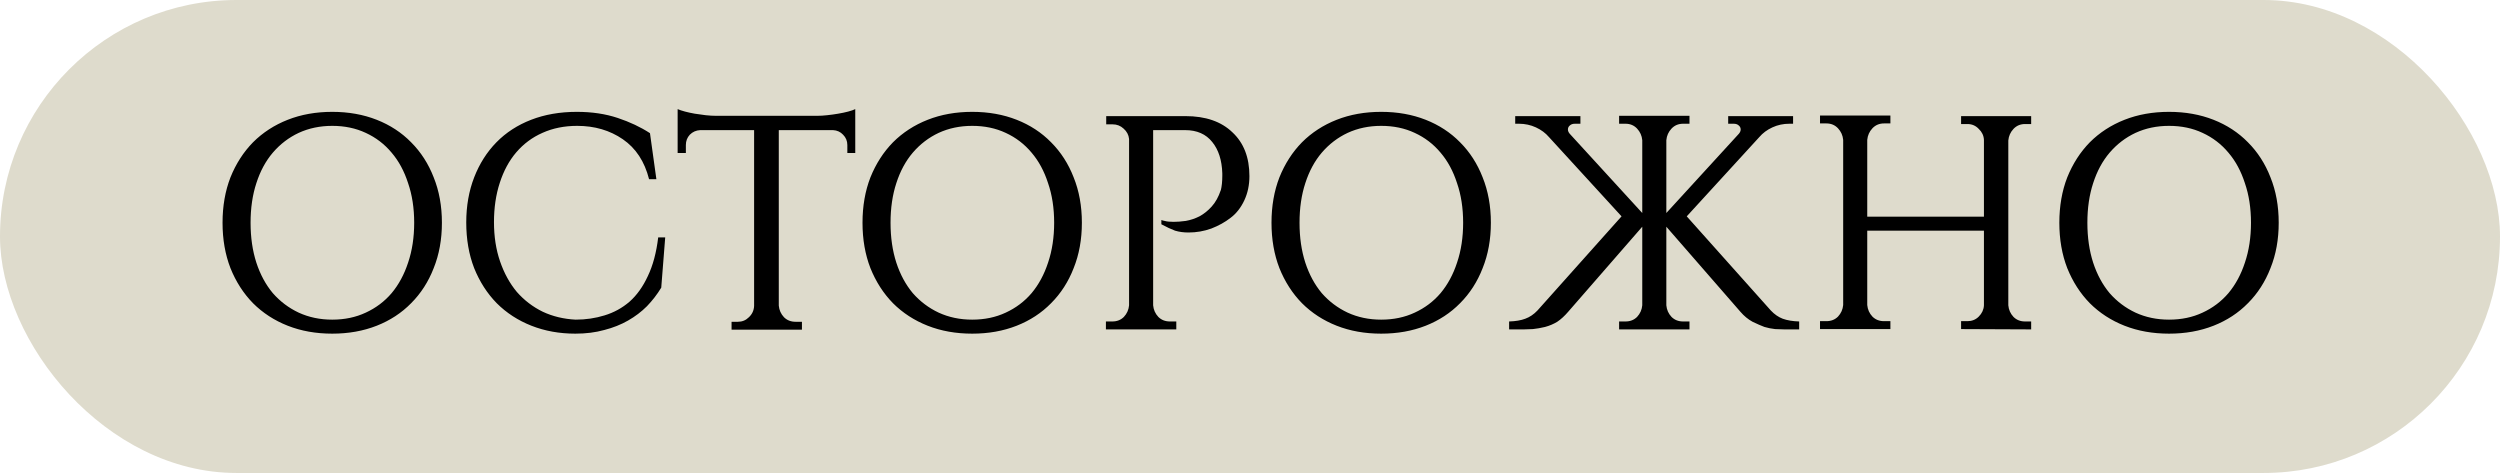
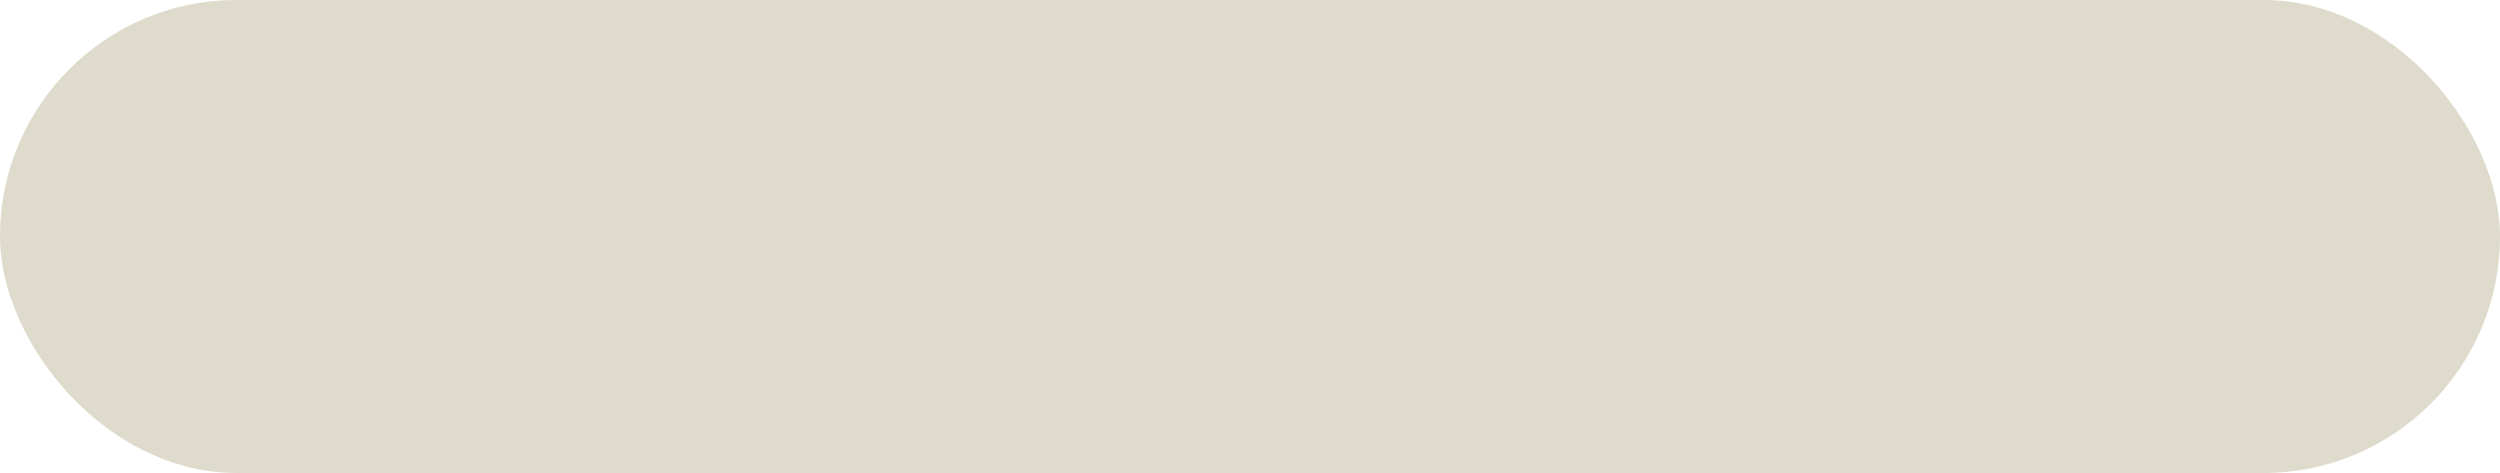
<svg xmlns="http://www.w3.org/2000/svg" width="296" height="56" viewBox="0 0 296 56" fill="none">
  <rect width="296" height="56" rx="28" fill="#DEDBCC" />
-   <path d="M39.336 13.243C41.26 13.243 43.015 13.556 44.602 14.181C46.19 14.806 47.549 15.696 48.679 16.85C49.833 18.005 50.723 19.387 51.348 20.999C51.998 22.61 52.322 24.402 52.322 26.374C52.322 28.346 51.998 30.138 51.348 31.749C50.723 33.36 49.833 34.743 48.679 35.898C47.549 37.052 46.19 37.942 44.602 38.567C43.015 39.192 41.26 39.505 39.336 39.505C37.412 39.505 35.656 39.192 34.069 38.567C32.481 37.942 31.111 37.052 29.956 35.898C28.826 34.743 27.936 33.36 27.287 31.749C26.662 30.138 26.349 28.346 26.349 26.374C26.349 24.402 26.662 22.61 27.287 20.999C27.936 19.387 28.826 18.005 29.956 16.85C31.111 15.696 32.481 14.806 34.069 14.181C35.656 13.556 37.412 13.243 39.336 13.243ZM39.336 37.846C40.803 37.846 42.125 37.569 43.304 37.016C44.506 36.463 45.528 35.693 46.37 34.707C47.212 33.697 47.861 32.495 48.318 31.1C48.799 29.681 49.04 28.105 49.04 26.374C49.04 24.642 48.799 23.079 48.318 21.684C47.861 20.265 47.212 19.063 46.37 18.077C45.528 17.067 44.506 16.285 43.304 15.732C42.125 15.179 40.803 14.902 39.336 14.902C37.893 14.902 36.57 15.179 35.367 15.732C34.189 16.285 33.167 17.067 32.301 18.077C31.459 19.063 30.81 20.265 30.353 21.684C29.896 23.079 29.668 24.642 29.668 26.374C29.668 28.105 29.896 29.681 30.353 31.1C30.81 32.495 31.459 33.697 32.301 34.707C33.167 35.693 34.189 36.463 35.367 37.016C36.57 37.569 37.893 37.846 39.336 37.846ZM78.761 28.105L78.292 34.058C77.811 34.851 77.246 35.585 76.597 36.258C75.947 36.908 75.202 37.473 74.36 37.954C73.518 38.435 72.58 38.808 71.546 39.072C70.512 39.361 69.37 39.505 68.119 39.505C66.243 39.505 64.512 39.192 62.924 38.567C61.337 37.942 59.966 37.052 58.812 35.898C57.682 34.743 56.792 33.36 56.142 31.749C55.517 30.138 55.204 28.334 55.204 26.338C55.204 24.39 55.517 22.61 56.142 20.999C56.768 19.387 57.645 18.005 58.776 16.85C59.906 15.696 61.277 14.806 62.888 14.181C64.5 13.556 66.303 13.243 68.299 13.243C70.079 13.243 71.691 13.483 73.133 13.964C74.576 14.445 75.851 15.046 76.957 15.768L77.715 21.215H76.849C76.32 19.123 75.286 17.548 73.747 16.489C72.208 15.431 70.404 14.902 68.336 14.902C66.82 14.902 65.45 15.179 64.223 15.732C63.021 16.261 61.986 17.031 61.121 18.041C60.279 19.027 59.63 20.229 59.173 21.648C58.716 23.043 58.487 24.594 58.487 26.302C58.487 28.009 58.728 29.561 59.209 30.955C59.69 32.35 60.351 33.553 61.193 34.563C62.059 35.549 63.081 36.331 64.259 36.908C65.438 37.461 66.736 37.773 68.155 37.846C69.358 37.846 70.5 37.677 71.582 37.341C72.689 37.004 73.675 36.463 74.54 35.717C75.406 34.948 76.128 33.938 76.705 32.687C77.306 31.436 77.715 29.909 77.931 28.105H78.761ZM96.754 13.712C97.115 13.712 97.511 13.688 97.944 13.64C98.401 13.591 98.834 13.531 99.243 13.459C99.676 13.387 100.073 13.303 100.433 13.207C100.794 13.111 101.071 13.014 101.263 12.918V18.113H100.325V17.175C100.325 16.694 100.157 16.285 99.82 15.948C99.507 15.612 99.111 15.431 98.63 15.407H92.208V36.186C92.257 36.715 92.461 37.172 92.822 37.557C93.182 37.918 93.639 38.098 94.192 38.098H94.95V39.036H86.617V38.098H87.374C87.879 38.098 88.312 37.918 88.673 37.557C89.058 37.196 89.262 36.751 89.286 36.222V15.407H82.901C82.42 15.431 82.011 15.612 81.675 15.948C81.362 16.285 81.206 16.694 81.206 17.175V18.113H80.232V12.918C80.448 13.014 80.737 13.111 81.097 13.207C81.458 13.303 81.843 13.387 82.252 13.459C82.685 13.531 83.118 13.591 83.55 13.64C84.007 13.688 84.416 13.712 84.777 13.712H96.754ZM115.108 13.243C117.032 13.243 118.787 13.556 120.374 14.181C121.962 14.806 123.32 15.696 124.451 16.85C125.605 18.005 126.495 19.387 127.12 20.999C127.77 22.61 128.094 24.402 128.094 26.374C128.094 28.346 127.77 30.138 127.12 31.749C126.495 33.36 125.605 34.743 124.451 35.898C123.32 37.052 121.962 37.942 120.374 38.567C118.787 39.192 117.032 39.505 115.108 39.505C113.184 39.505 111.428 39.192 109.841 38.567C108.253 37.942 106.883 37.052 105.728 35.898C104.598 34.743 103.708 33.36 103.059 31.749C102.433 30.138 102.121 28.346 102.121 26.374C102.121 24.402 102.433 22.61 103.059 20.999C103.708 19.387 104.598 18.005 105.728 16.85C106.883 15.696 108.253 14.806 109.841 14.181C111.428 13.556 113.184 13.243 115.108 13.243ZM115.108 37.846C116.575 37.846 117.897 37.569 119.076 37.016C120.278 36.463 121.3 35.693 122.142 34.707C122.984 33.697 123.633 32.495 124.09 31.1C124.571 29.681 124.812 28.105 124.812 26.374C124.812 24.642 124.571 23.079 124.09 21.684C123.633 20.265 122.984 19.063 122.142 18.077C121.3 17.067 120.278 16.285 119.076 15.732C117.897 15.179 116.575 14.902 115.108 14.902C113.665 14.902 112.342 15.179 111.139 15.732C109.961 16.285 108.939 17.067 108.073 18.077C107.231 19.063 106.582 20.265 106.125 21.684C105.668 23.079 105.44 24.642 105.44 26.374C105.44 28.105 105.668 29.681 106.125 31.1C106.582 32.495 107.231 33.697 108.073 34.707C108.939 35.693 109.961 36.463 111.139 37.016C112.342 37.569 113.665 37.846 115.108 37.846ZM140.356 13.748C142.737 13.748 144.588 14.385 145.911 15.66C147.258 16.91 147.931 18.642 147.931 20.855C147.931 21.913 147.727 22.875 147.318 23.741C146.909 24.606 146.368 25.292 145.695 25.797C145.045 26.302 144.288 26.723 143.422 27.059C142.556 27.372 141.654 27.528 140.716 27.528C140.139 27.528 139.61 27.456 139.129 27.312C138.672 27.143 138.131 26.891 137.506 26.554V26.049C137.626 26.097 137.758 26.133 137.903 26.157C138.143 26.23 138.492 26.266 138.949 26.266C139.382 26.266 139.863 26.23 140.392 26.157C140.945 26.061 141.486 25.881 142.015 25.616C142.544 25.328 143.025 24.943 143.458 24.462C143.915 23.957 144.276 23.308 144.54 22.514V22.55C144.661 22.069 144.721 21.492 144.721 20.819V20.53C144.673 18.967 144.276 17.728 143.53 16.814C142.785 15.876 141.715 15.407 140.32 15.407H136.532V36.15C136.58 36.679 136.784 37.136 137.145 37.521C137.506 37.882 137.963 38.062 138.516 38.062H139.274V39H130.94V38.062H131.698C132.251 38.062 132.708 37.882 133.069 37.521C133.429 37.136 133.634 36.679 133.682 36.15V16.453C133.634 15.973 133.417 15.564 133.033 15.227C132.672 14.89 132.239 14.722 131.734 14.722H130.976V13.748H140.356ZM163.532 13.243C165.456 13.243 167.212 13.556 168.799 14.181C170.386 14.806 171.745 15.696 172.875 16.85C174.03 18.005 174.919 19.387 175.545 20.999C176.194 22.61 176.519 24.402 176.519 26.374C176.519 28.346 176.194 30.138 175.545 31.749C174.919 33.36 174.03 34.743 172.875 35.898C171.745 37.052 170.386 37.942 168.799 38.567C167.212 39.192 165.456 39.505 163.532 39.505C161.608 39.505 159.852 39.192 158.265 38.567C156.678 37.942 155.307 37.052 154.153 35.898C153.022 34.743 152.132 33.36 151.483 31.749C150.858 30.138 150.545 28.346 150.545 26.374C150.545 24.402 150.858 22.61 151.483 20.999C152.132 19.387 153.022 18.005 154.153 16.85C155.307 15.696 156.678 14.806 158.265 14.181C159.852 13.556 161.608 13.243 163.532 13.243ZM163.532 37.846C164.999 37.846 166.322 37.569 167.5 37.016C168.703 36.463 169.725 35.693 170.566 34.707C171.408 33.697 172.058 32.495 172.514 31.1C172.995 29.681 173.236 28.105 173.236 26.374C173.236 24.642 172.995 23.079 172.514 21.684C172.058 20.265 171.408 19.063 170.566 18.077C169.725 17.067 168.703 16.285 167.5 15.732C166.322 15.179 164.999 14.902 163.532 14.902C162.089 14.902 160.766 15.179 159.564 15.732C158.385 16.285 157.363 17.067 156.497 18.077C155.656 19.063 155.006 20.265 154.549 21.684C154.092 23.079 153.864 24.642 153.864 26.374C153.864 28.105 154.092 29.681 154.549 31.1C155.006 32.495 155.656 33.697 156.497 34.707C157.363 35.693 158.385 36.463 159.564 37.016C160.766 37.569 162.089 37.846 163.532 37.846ZM194.444 26.843L185.678 36.908C185.245 37.413 184.812 37.809 184.379 38.098C183.946 38.363 183.465 38.567 182.936 38.711C182.431 38.832 181.95 38.916 181.493 38.964C181.06 38.988 180.711 39 180.447 39H178.679V38.062C179.449 38.038 180.086 37.93 180.591 37.737C181.12 37.545 181.601 37.22 182.034 36.763L191.991 25.616L183.405 16.237C182.996 15.756 182.479 15.371 181.854 15.083C181.228 14.794 180.555 14.65 179.834 14.65H179.401V13.748H187.121V14.65H186.471C186.207 14.65 186.002 14.722 185.858 14.866C185.714 14.986 185.642 15.143 185.642 15.335C185.642 15.504 185.714 15.672 185.858 15.84L194.444 25.22V16.598C194.396 16.069 194.191 15.612 193.831 15.227C193.47 14.842 193.013 14.65 192.46 14.65H191.702V13.712H200.035V14.65H199.278C198.725 14.65 198.268 14.842 197.907 15.227C197.546 15.612 197.342 16.069 197.294 16.598V25.22L205.879 15.84C206.024 15.672 206.096 15.504 206.096 15.335C206.096 15.143 206.024 14.986 205.879 14.866C205.735 14.722 205.531 14.65 205.266 14.65H204.617V13.748H212.301V14.65H211.868C211.146 14.65 210.473 14.794 209.848 15.083C209.222 15.371 208.705 15.756 208.296 16.237L199.711 25.616L209.667 36.763C210.1 37.22 210.569 37.545 211.074 37.737C211.603 37.93 212.253 38.038 213.022 38.062V39H211.254C210.99 39 210.629 38.988 210.172 38.964C209.739 38.916 209.318 38.832 208.91 38.711C208.525 38.567 208.056 38.363 207.503 38.098C206.974 37.809 206.493 37.413 206.06 36.908L197.294 26.843V36.15C197.342 36.679 197.546 37.136 197.907 37.521C198.268 37.882 198.725 38.062 199.278 38.062H200.035V39H191.702V38.062H192.46C193.013 38.062 193.47 37.882 193.831 37.521C194.191 37.136 194.396 36.679 194.444 36.15V26.843ZM232.193 38.964V38.026H232.95C233.479 38.026 233.924 37.846 234.285 37.485C234.67 37.1 234.874 36.655 234.898 36.15V27.312H221.082V36.114C221.13 36.643 221.334 37.1 221.695 37.485C222.056 37.846 222.513 38.026 223.066 38.026H223.823V38.964H215.49V38.026H216.248C216.801 38.026 217.258 37.846 217.619 37.485C217.979 37.1 218.184 36.643 218.232 36.114V16.562C218.184 16.033 217.979 15.576 217.619 15.191C217.258 14.806 216.801 14.614 216.248 14.614H215.49V13.676H223.823V14.614H223.066C222.513 14.614 222.056 14.806 221.695 15.191C221.334 15.576 221.13 16.033 221.082 16.562V25.652H234.898V16.562C234.874 16.057 234.67 15.624 234.285 15.263C233.924 14.878 233.479 14.686 232.95 14.686H232.193V13.748H240.49V14.686H239.768C239.215 14.686 238.758 14.878 238.397 15.263C238.037 15.648 237.832 16.105 237.784 16.634V36.15C237.832 36.679 238.037 37.136 238.397 37.521C238.758 37.882 239.215 38.062 239.768 38.062H240.49V39L232.193 38.964ZM256.813 13.243C258.737 13.243 260.492 13.556 262.08 14.181C263.667 14.806 265.026 15.696 266.156 16.85C267.31 18.005 268.2 19.387 268.825 20.999C269.475 22.61 269.799 24.402 269.799 26.374C269.799 28.346 269.475 30.138 268.825 31.749C268.2 33.36 267.31 34.743 266.156 35.898C265.026 37.052 263.667 37.942 262.08 38.567C260.492 39.192 258.737 39.505 256.813 39.505C254.889 39.505 253.133 39.192 251.546 38.567C249.958 37.942 248.588 37.052 247.433 35.898C246.303 34.743 245.413 33.36 244.764 31.749C244.138 30.138 243.826 28.346 243.826 26.374C243.826 24.402 244.138 22.61 244.764 20.999C245.413 19.387 246.303 18.005 247.433 16.85C248.588 15.696 249.958 14.806 251.546 14.181C253.133 13.556 254.889 13.243 256.813 13.243ZM256.813 37.846C258.28 37.846 259.602 37.569 260.781 37.016C261.983 36.463 263.005 35.693 263.847 34.707C264.689 33.697 265.338 32.495 265.795 31.1C266.276 29.681 266.517 28.105 266.517 26.374C266.517 24.642 266.276 23.079 265.795 21.684C265.338 20.265 264.689 19.063 263.847 18.077C263.005 17.067 261.983 16.285 260.781 15.732C259.602 15.179 258.28 14.902 256.813 14.902C255.37 14.902 254.047 15.179 252.844 15.732C251.666 16.285 250.644 17.067 249.778 18.077C248.936 19.063 248.287 20.265 247.83 21.684C247.373 23.079 247.145 24.642 247.145 26.374C247.145 28.105 247.373 29.681 247.83 31.1C248.287 32.495 248.936 33.697 249.778 34.707C250.644 35.693 251.666 36.463 252.844 37.016C254.047 37.569 255.37 37.846 256.813 37.846Z" fill="black" />
</svg>